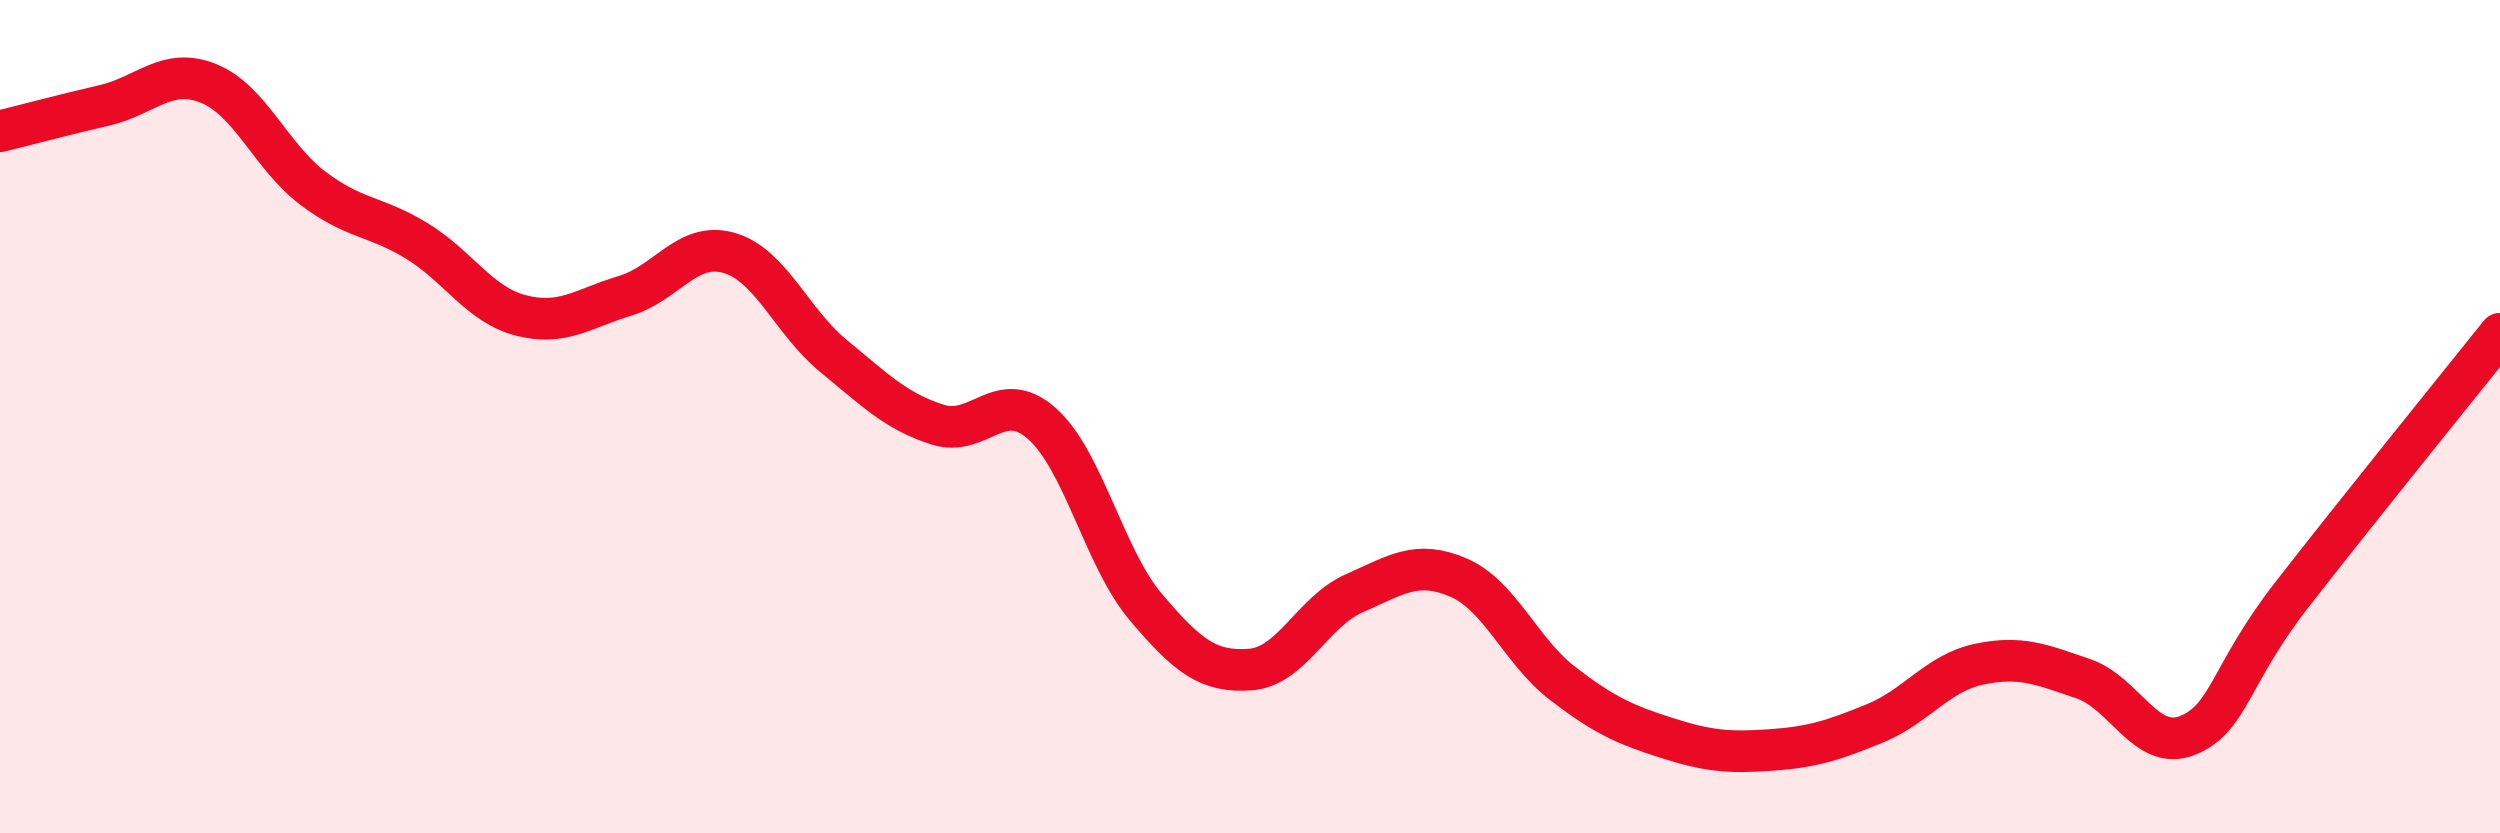
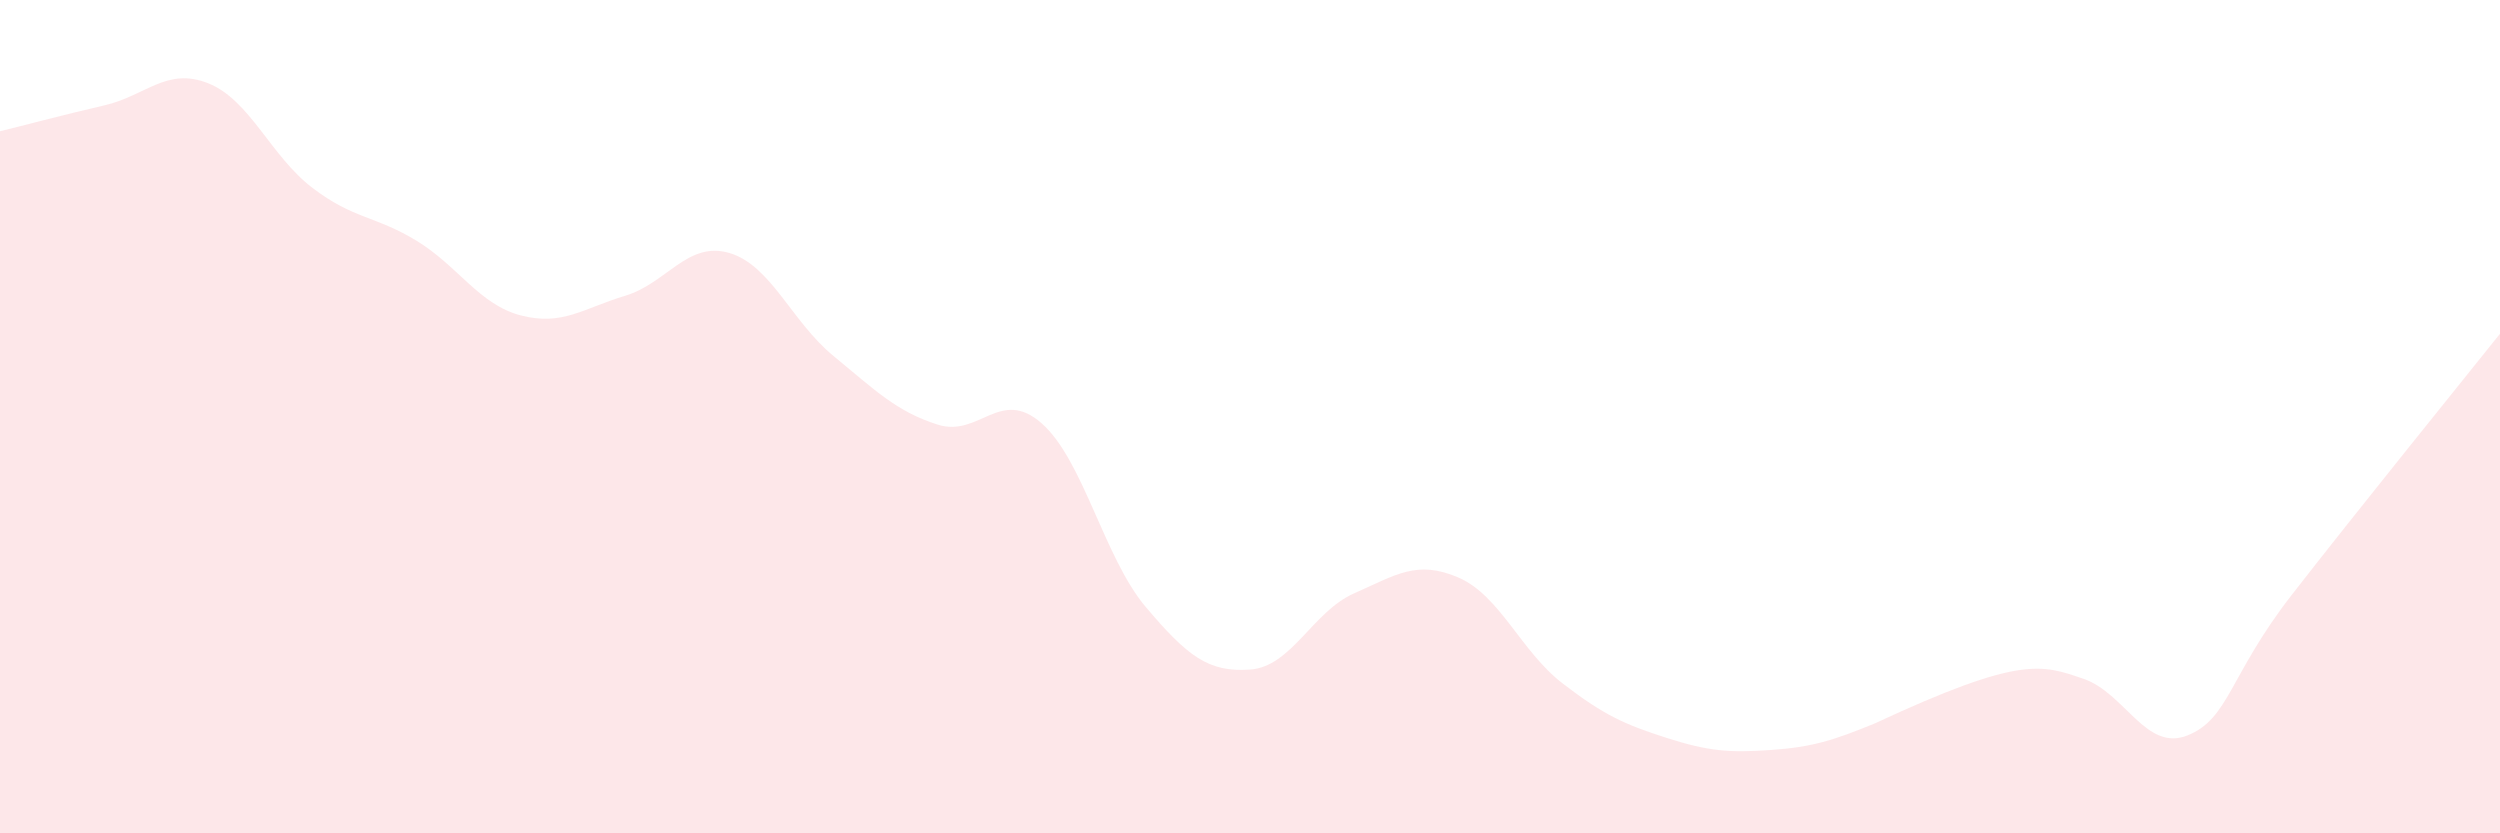
<svg xmlns="http://www.w3.org/2000/svg" width="60" height="20" viewBox="0 0 60 20">
-   <path d="M 0,3.15 C 0.5,3.03 1.5,2.76 2.5,2.53 C 3.5,2.3 4,1.6 5,2 C 6,2.4 6.5,3.75 7.5,4.51 C 8.5,5.27 9,5.17 10,5.78 C 11,6.39 11.5,7.31 12.5,7.57 C 13.5,7.83 14,7.4 15,7.1 C 16,6.8 16.5,5.78 17.5,6.07 C 18.5,6.36 19,7.72 20,8.54 C 21,9.36 21.5,9.87 22.5,10.19 C 23.5,10.51 24,9.28 25,10.16 C 26,11.04 26.5,13.39 27.5,14.57 C 28.5,15.75 29,16.14 30,16.07 C 31,16 31.5,14.68 32.5,14.24 C 33.5,13.8 34,13.43 35,13.86 C 36,14.29 36.5,15.63 37.5,16.4 C 38.5,17.17 39,17.39 40,17.71 C 41,18.03 41.5,18.07 42.5,18 C 43.5,17.93 44,17.77 45,17.36 C 46,16.95 46.5,16.15 47.5,15.94 C 48.5,15.73 49,15.95 50,16.29 C 51,16.63 51.5,18.05 52.5,17.65 C 53.5,17.25 53.5,16.21 55,14.28 C 56.5,12.35 59,9.26 60,8.01L60 20L0 20Z" fill="#EB0A25" opacity="0.1" stroke-linecap="round" stroke-linejoin="round" />
-   <path d="M 0,3.15 C 0.5,3.03 1.5,2.76 2.5,2.53 C 3.5,2.3 4,1.6 5,2 C 6,2.4 6.5,3.75 7.5,4.51 C 8.5,5.27 9,5.17 10,5.78 C 11,6.39 11.5,7.31 12.5,7.57 C 13.5,7.83 14,7.4 15,7.1 C 16,6.8 16.5,5.78 17.5,6.07 C 18.5,6.36 19,7.72 20,8.54 C 21,9.36 21.5,9.87 22.5,10.19 C 23.5,10.51 24,9.28 25,10.16 C 26,11.04 26.5,13.39 27.5,14.57 C 28.5,15.75 29,16.14 30,16.07 C 31,16 31.5,14.68 32.5,14.24 C 33.5,13.8 34,13.43 35,13.86 C 36,14.29 36.5,15.63 37.5,16.4 C 38.5,17.17 39,17.39 40,17.71 C 41,18.03 41.5,18.07 42.5,18 C 43.5,17.93 44,17.77 45,17.36 C 46,16.95 46.5,16.15 47.5,15.94 C 48.5,15.73 49,15.95 50,16.29 C 51,16.63 51.5,18.05 52.5,17.65 C 53.5,17.25 53.5,16.21 55,14.28 C 56.5,12.35 59,9.26 60,8.01" stroke="#EB0A25" stroke-width="1" fill="none" stroke-linecap="round" stroke-linejoin="round" />
+   <path d="M 0,3.15 C 0.5,3.03 1.5,2.76 2.5,2.53 C 3.5,2.3 4,1.6 5,2 C 6,2.4 6.5,3.75 7.5,4.51 C 8.5,5.27 9,5.17 10,5.78 C 11,6.39 11.5,7.31 12.5,7.57 C 13.5,7.83 14,7.4 15,7.1 C 16,6.8 16.5,5.78 17.5,6.07 C 18.5,6.36 19,7.72 20,8.54 C 21,9.36 21.5,9.87 22.5,10.19 C 23.5,10.51 24,9.28 25,10.16 C 26,11.04 26.5,13.39 27.5,14.57 C 28.5,15.75 29,16.14 30,16.07 C 31,16 31.5,14.68 32.5,14.24 C 33.5,13.8 34,13.43 35,13.86 C 36,14.29 36.5,15.63 37.5,16.4 C 38.5,17.17 39,17.39 40,17.71 C 41,18.03 41.5,18.07 42.5,18 C 43.5,17.93 44,17.77 45,17.36 C 48.5,15.73 49,15.95 50,16.29 C 51,16.63 51.5,18.05 52.5,17.65 C 53.5,17.25 53.5,16.21 55,14.28 C 56.5,12.35 59,9.26 60,8.01L60 20L0 20Z" fill="#EB0A25" opacity="0.1" stroke-linecap="round" stroke-linejoin="round" />
</svg>